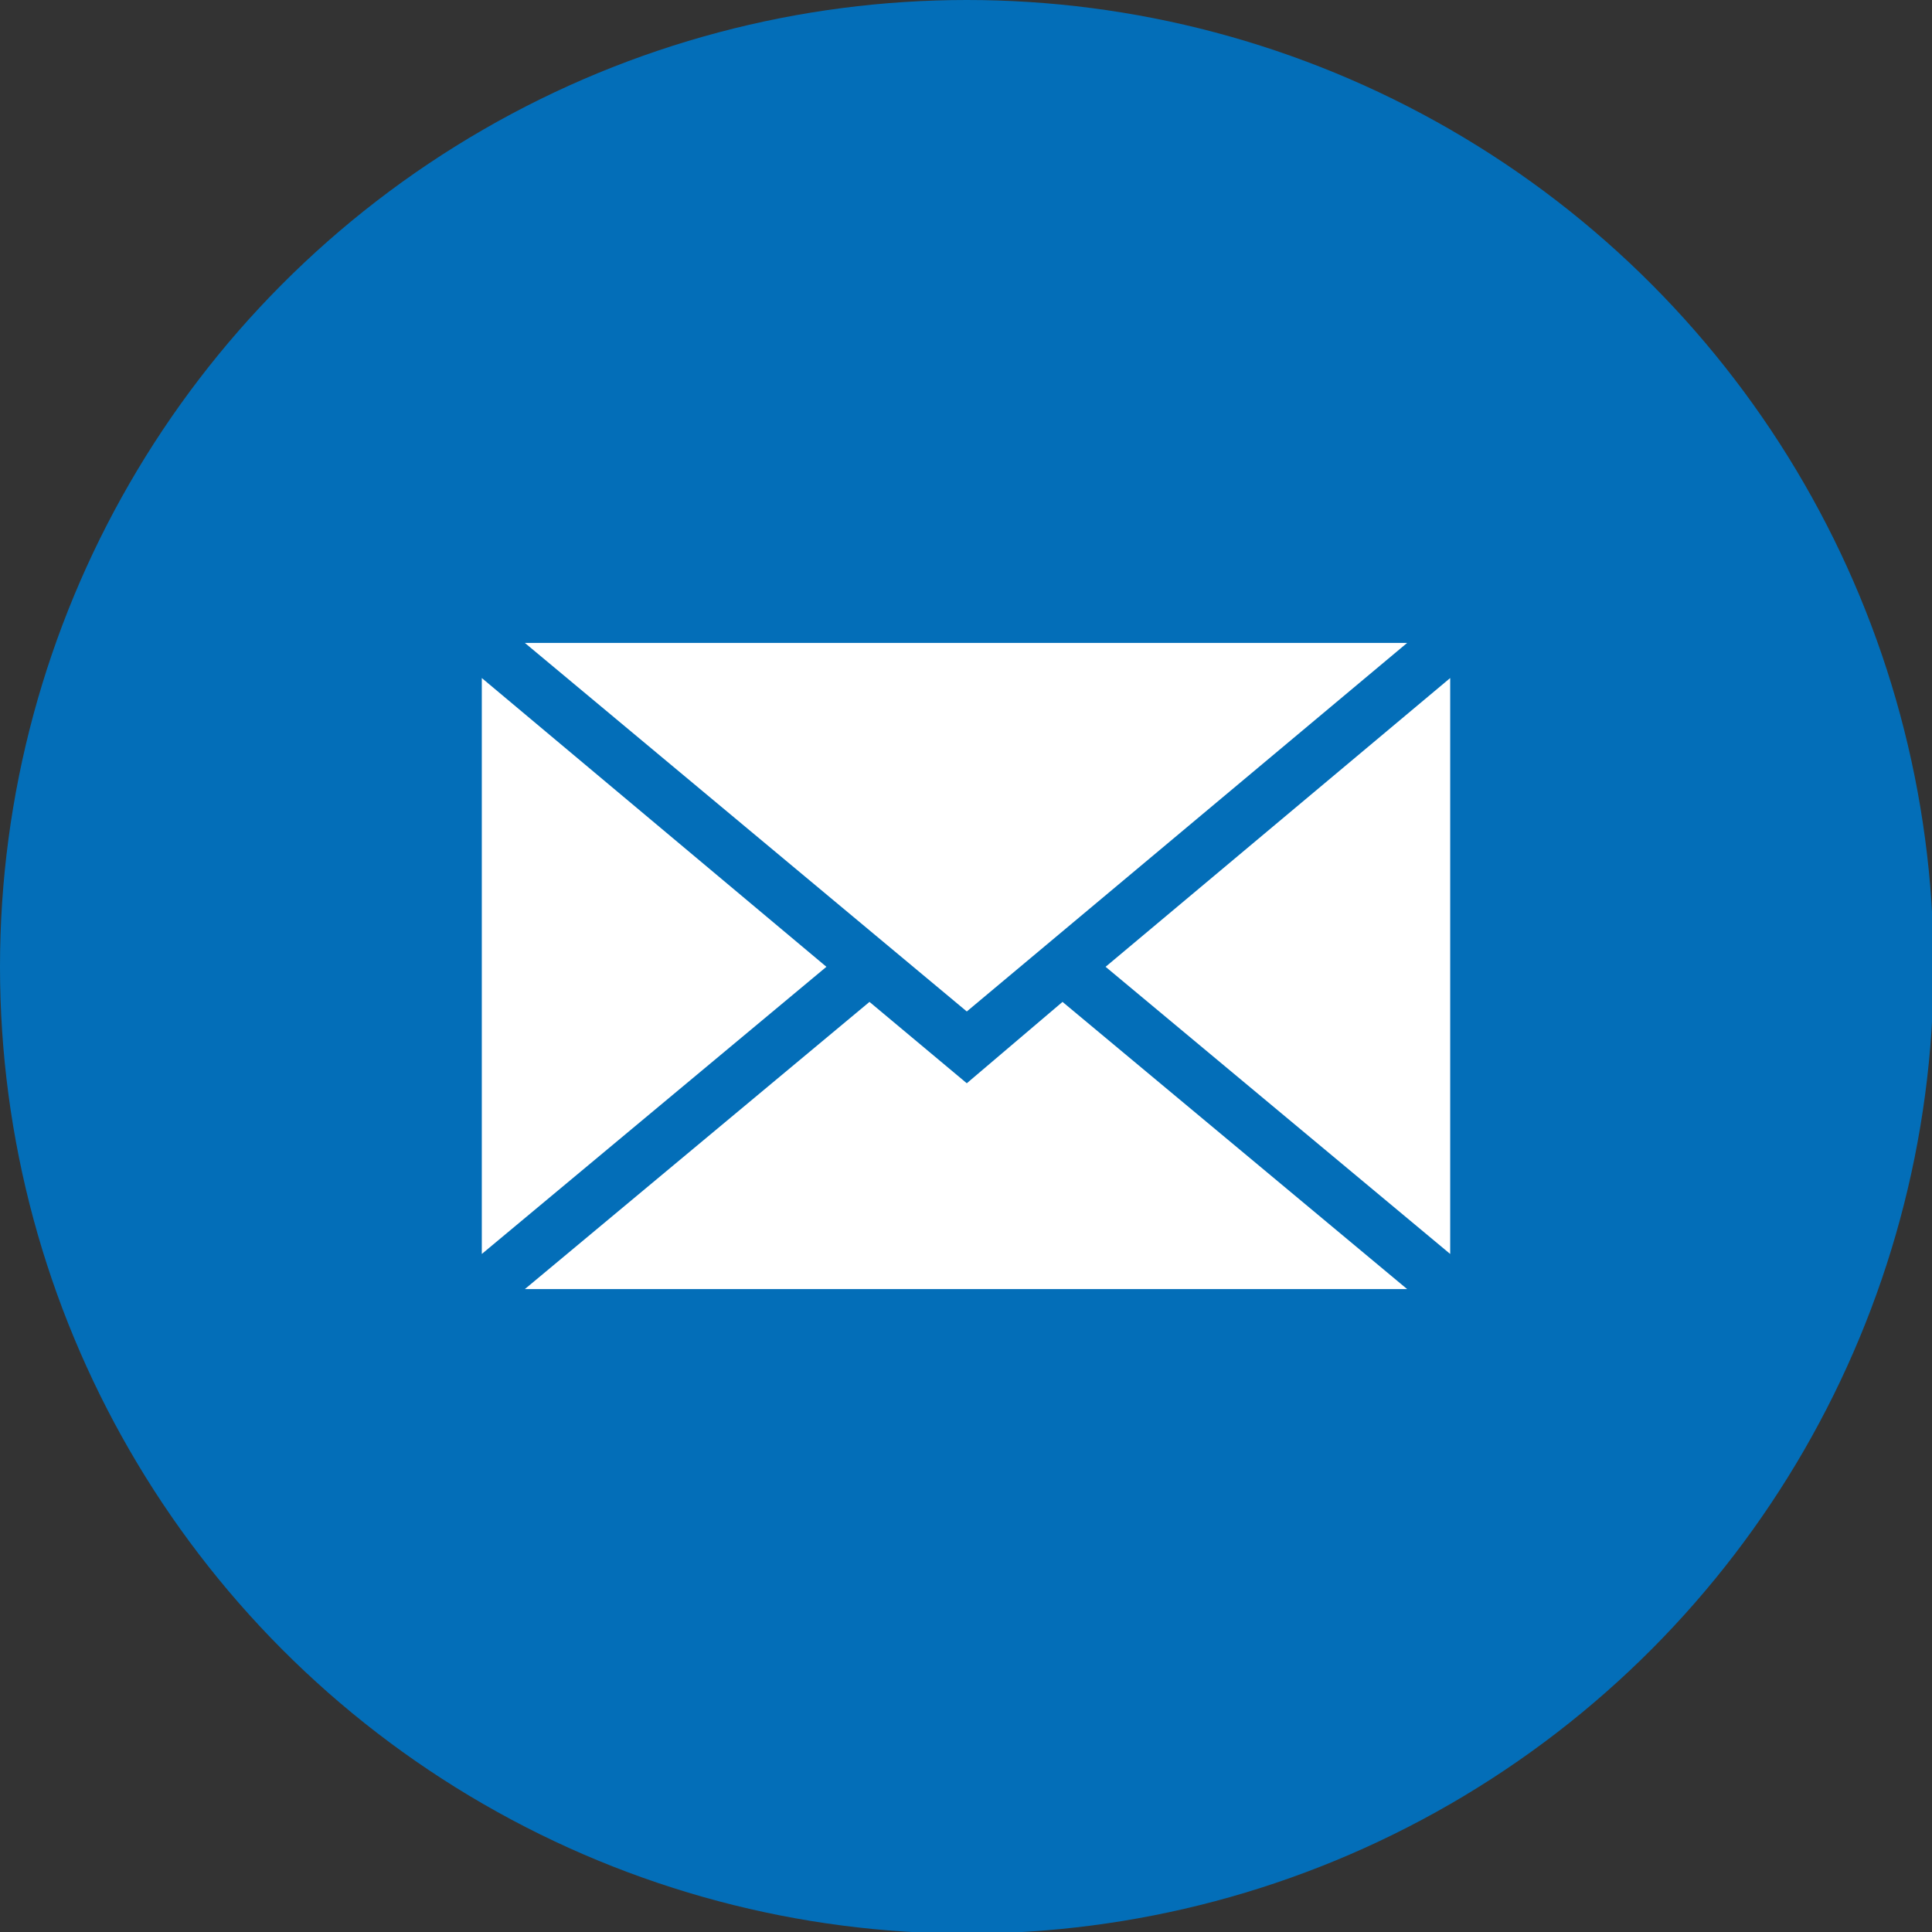
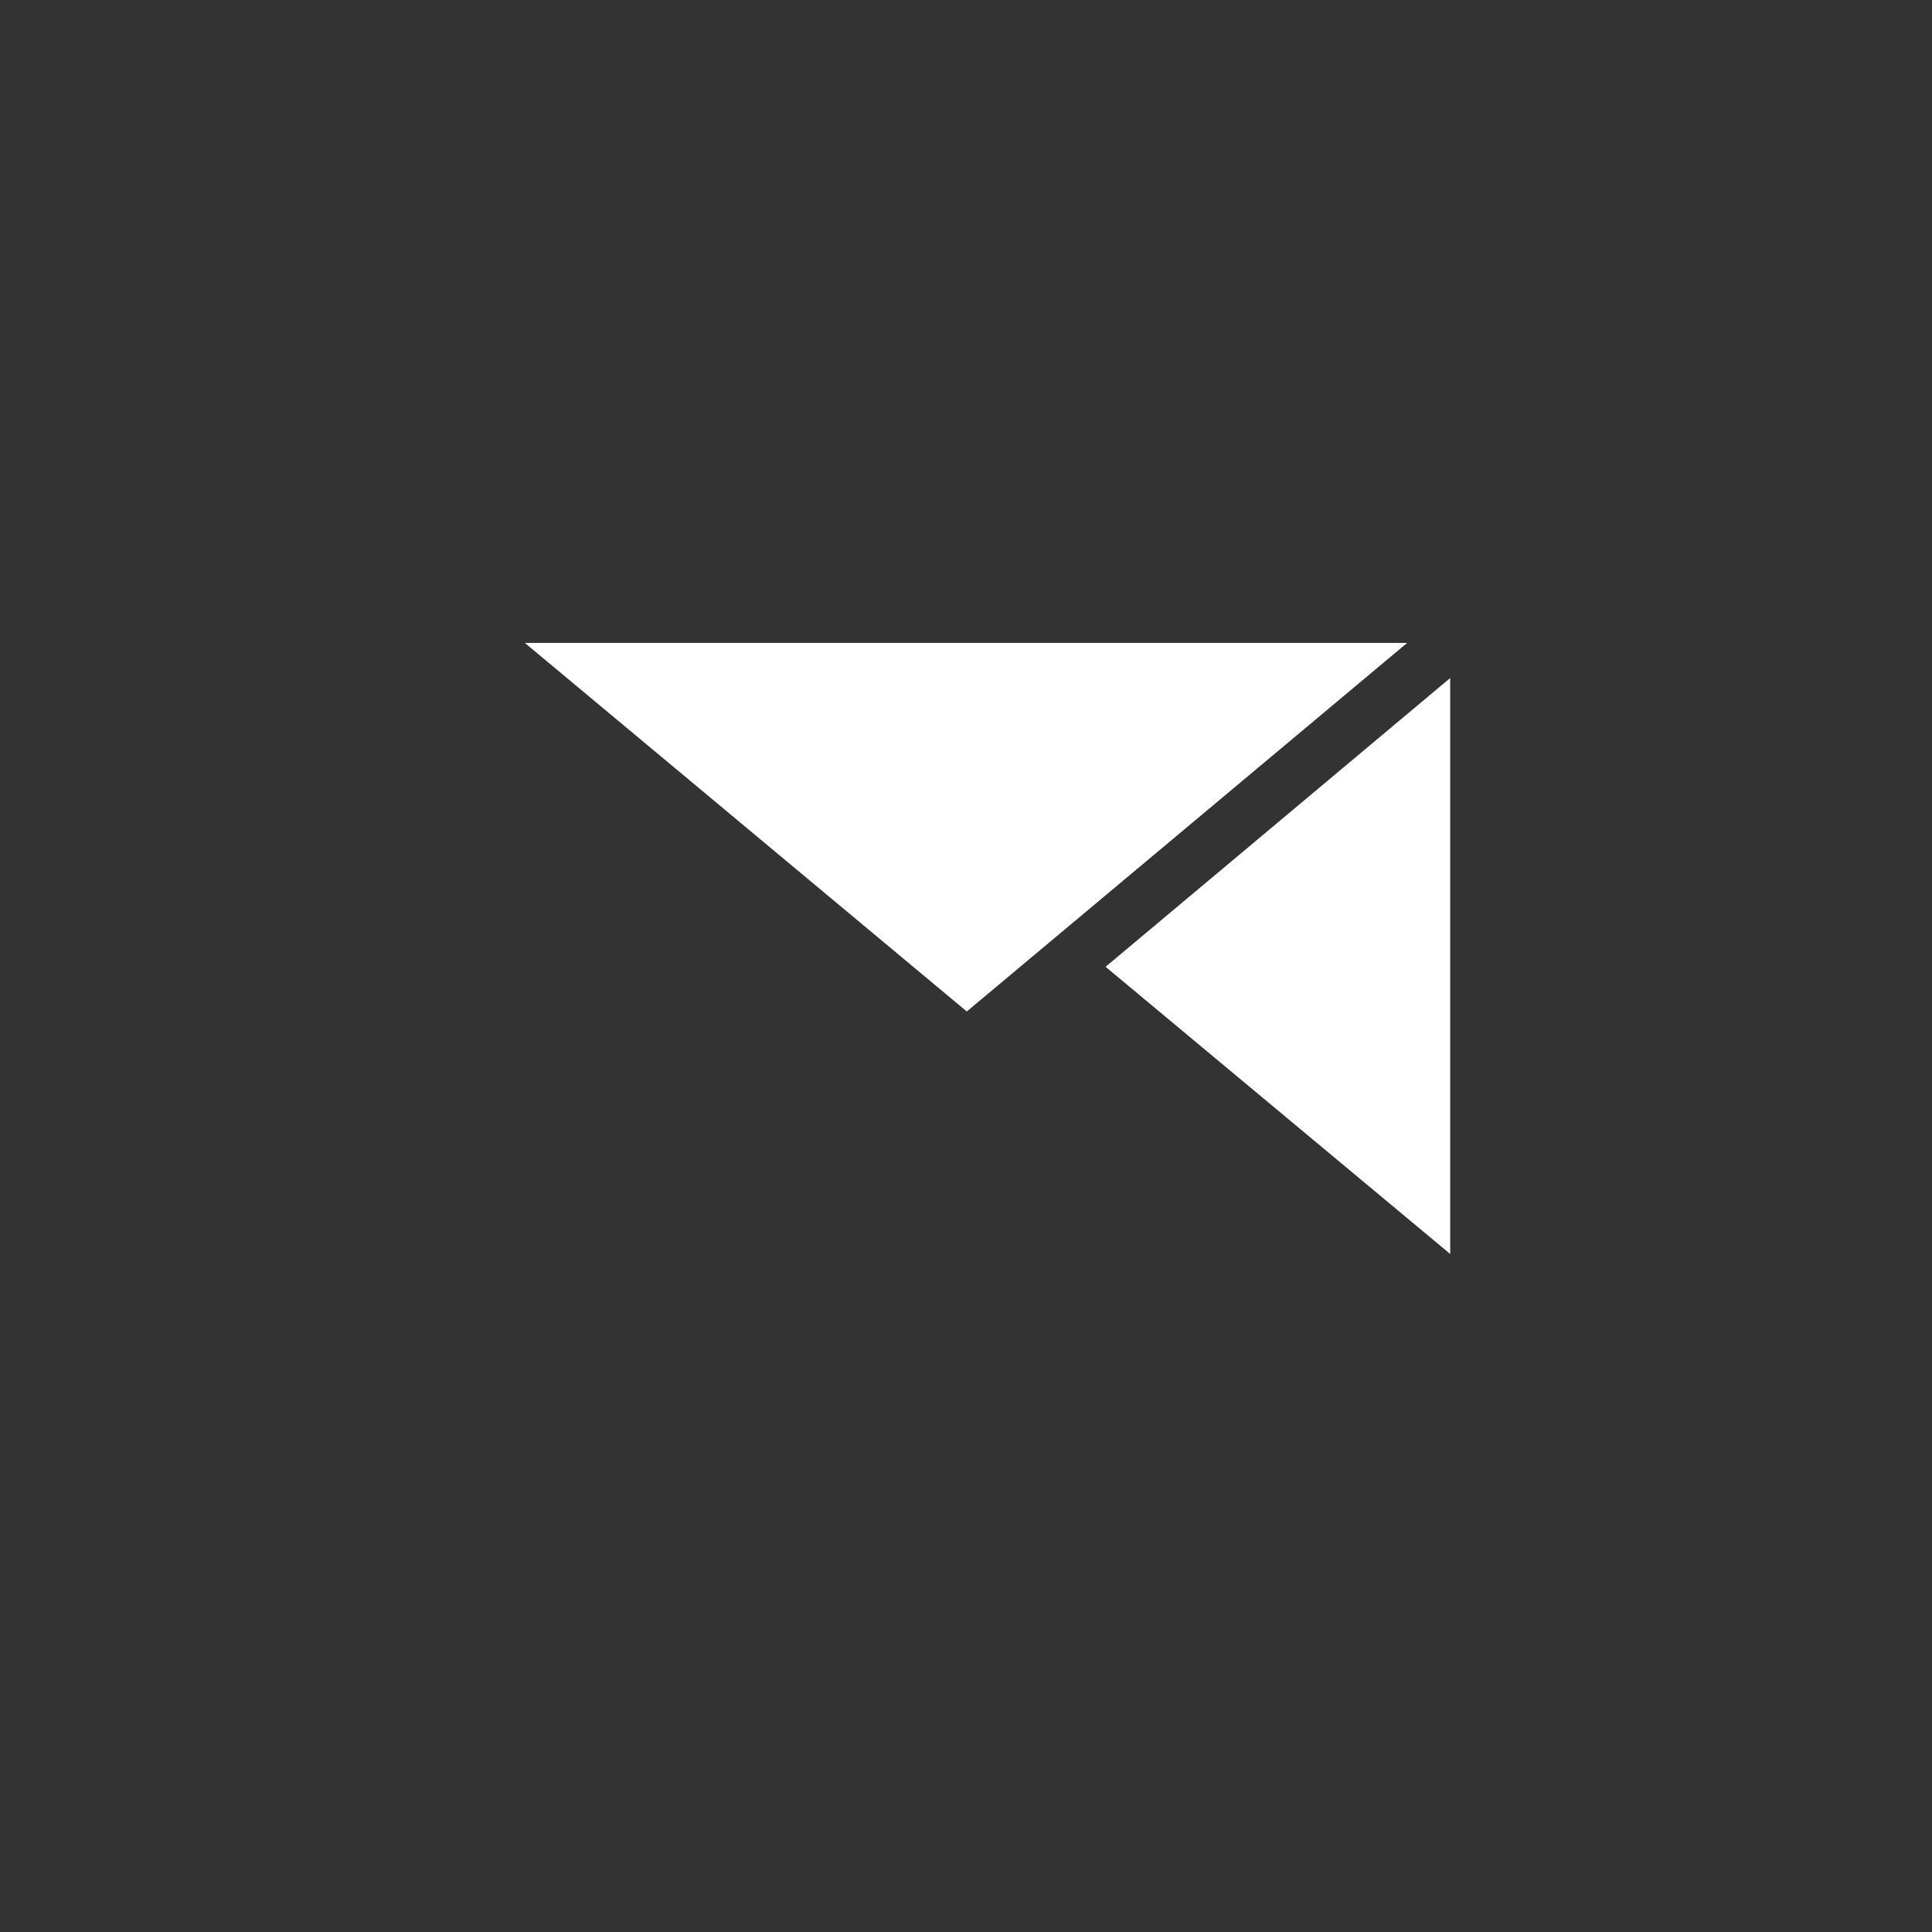
<svg xmlns="http://www.w3.org/2000/svg" id="_イヤー_2" version="1.1" viewBox="0 0 121.1 121.1">
  <rect x="0" y="0" width="121.1" height="121.1" fill="#333333" stroke="none" />
  <defs>
    <style>
      .st0 {
        fill: #036EB8;
      }

      .st1 {
        fill: #fff;
      }
    </style>
  </defs>
-   <circle class="st0" cx="60.6" cy="60.6" r="60.6" />
  <polygon class="st1" points="90.9 42.5 90.9 78.6 69.3 60.6 90.9 42.5" />
-   <polygon class="st1" points="88.2 80.8 32.9 80.8 54.5 62.8 60.6 67.9 66.6 62.8 88.2 80.8" />
-   <polygon class="st1" points="51.8 60.6 30.2 78.6 30.2 42.5 51.8 60.6" />
  <polygon class="st1" points="88.2 40.3 60.6 63.4 32.9 40.3 88.2 40.3" />
</svg>